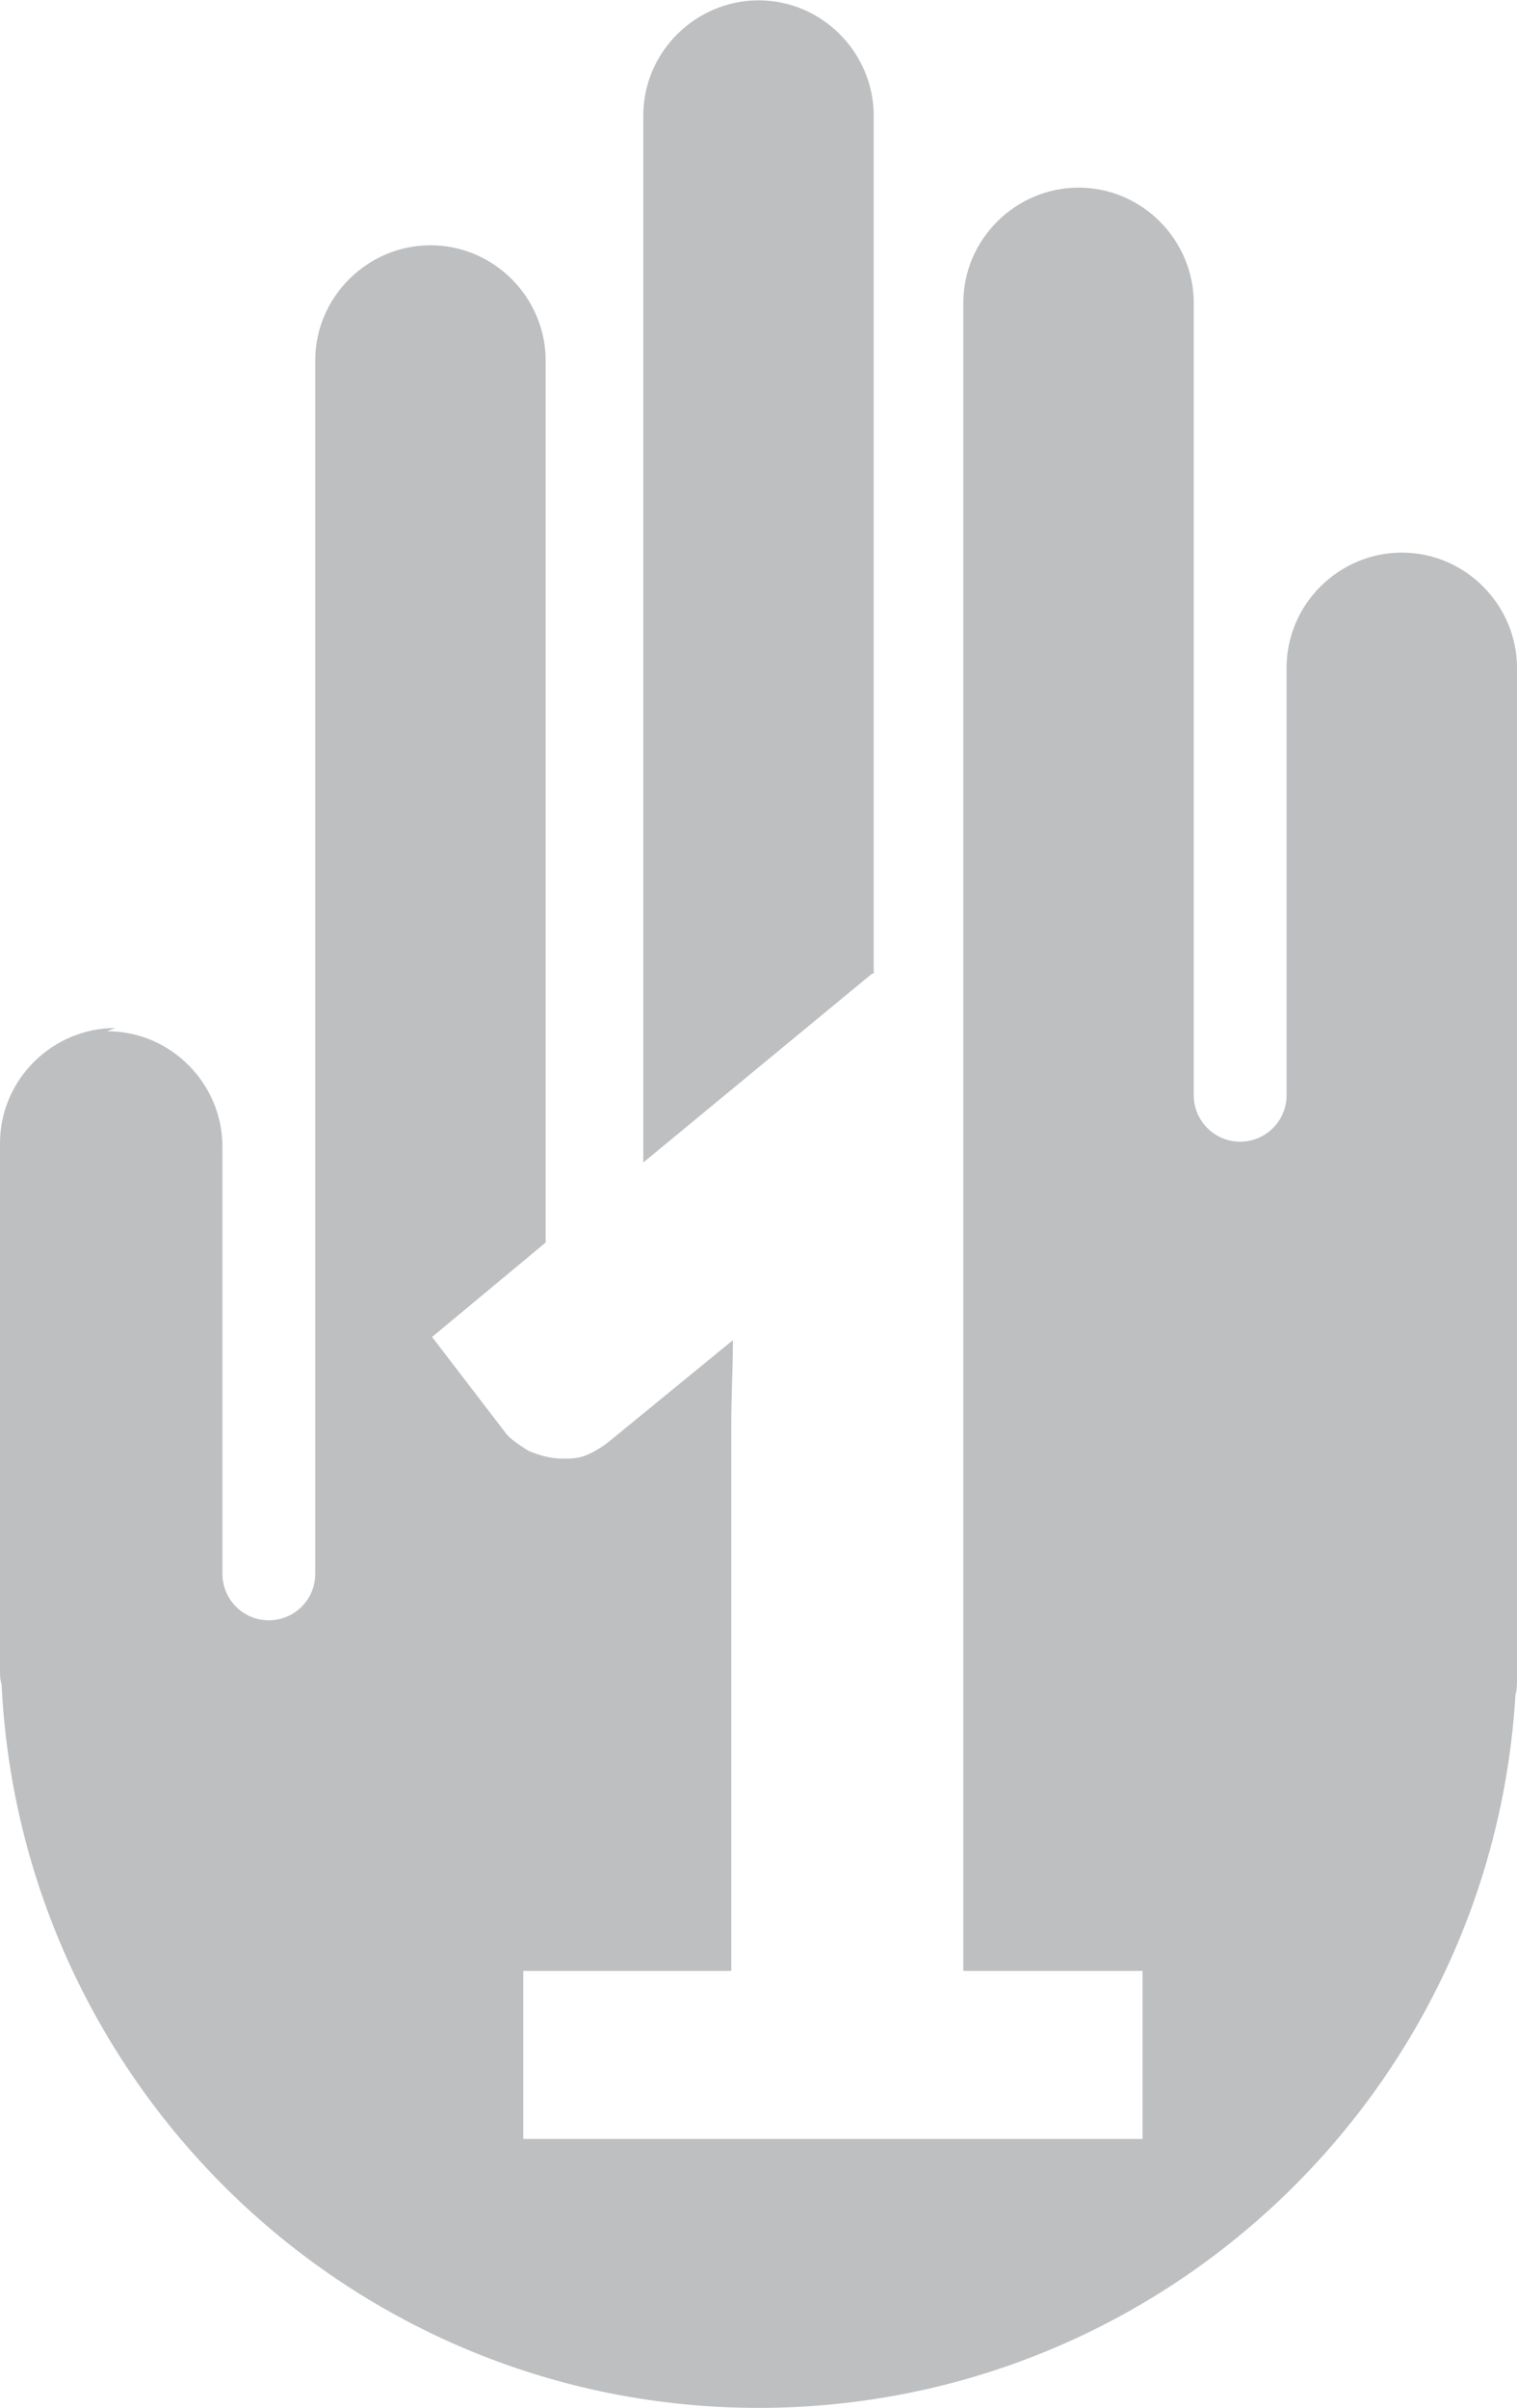
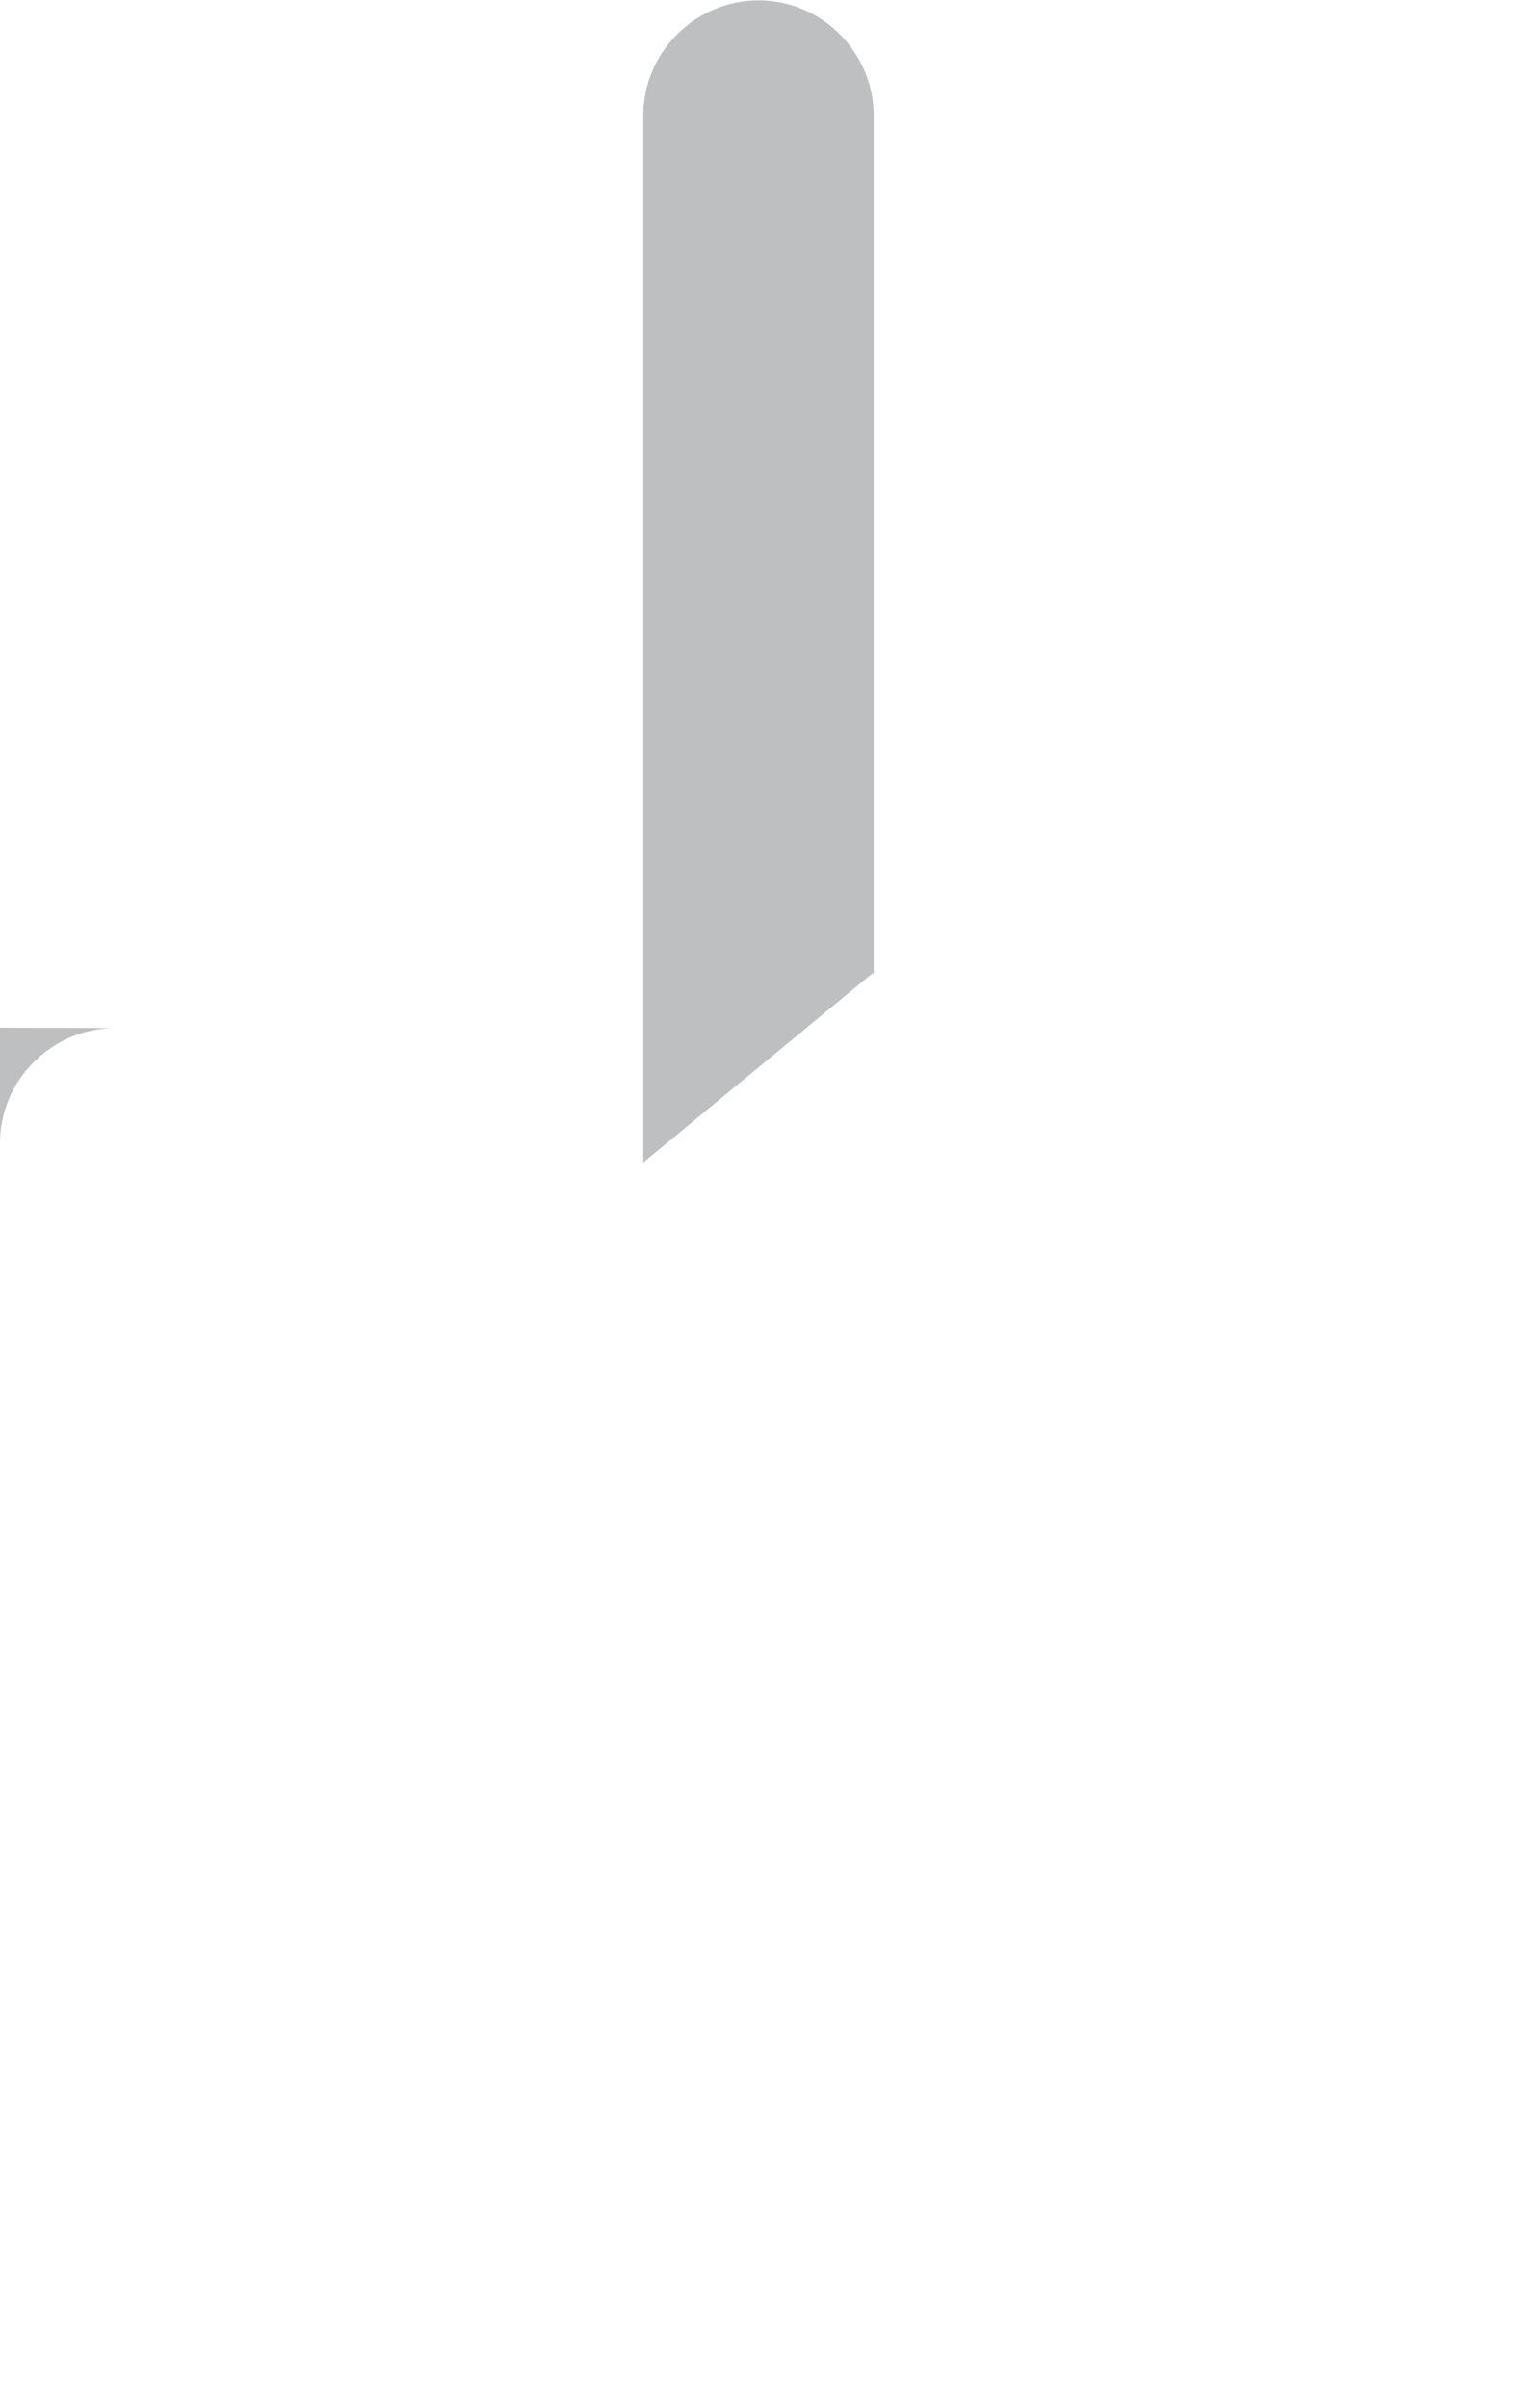
<svg xmlns="http://www.w3.org/2000/svg" xml:space="preserve" width="46px" height="73px" style="shape-rendering:geometricPrecision; text-rendering:geometricPrecision; image-rendering:optimizeQuality; fill-rule:evenodd; clip-rule:evenodd" viewBox="0 0 0.948 1.504">
  <defs>
    <style type="text/css">
   
    .fil0 {fill:#BDBFC1}
   
  </style>
  </defs>
  <g id="Layer_x0020_1">
-     <path class="fil0" d="M0.072 0.642l0 0c-0.039,0 -0.072,0.032 -0.072,0.072l0 0.315 0 0.014c0,0.003 0,0.006 0.001,0.009 0.012,0.251 0.219,0.452 0.473,0.452 0.252,0 0.458,-0.197 0.473,-0.445 0.001,-0.004 0.001,-0.007 0.001,-0.011l0 -0.017 0 -0.614c0,-0.039 -0.032,-0.072 -0.072,-0.072 -0.039,0 -0.072,0.032 -0.072,0.072 0,0.116 0,0.151 0,0.267 0,0.016 -0.013,0.029 -0.029,0.029 -0.016,0 -0.029,-0.013 -0.029,-0.029l0 -0.495c0,-0.039 -0.032,-0.072 -0.072,-0.072 -0.039,0 -0.072,0.032 -0.072,0.072 0,0.155 0,0.246 0,0.372l0 -0 0 0.67 0.112 0 0 0.105 -0.387 0 0 -0.105 0.13 0 0 -0.342c0,-0.017 0.001,-0.034 0.001,-0.052l-0.077 0.063c-0.005,0.004 -0.01,0.007 -0.015,0.009 -0.005,0.002 -0.01,0.002 -0.014,0.002 -0.008,0 -0.015,-0.002 -0.022,-0.005 -0.006,-0.004 -0.011,-0.007 -0.014,-0.011l-0.046 -0.06 0.071 -0.059 0 -0.001 0 -0.55c0,-0.039 -0.032,-0.072 -0.072,-0.072 -0.039,0 -0.072,0.032 -0.072,0.072l0 0.758c0,0.016 -0.013,0.029 -0.029,0.029 -0.016,0 -0.029,-0.013 -0.029,-0.029l0 -0.267c0,-0.039 -0.032,-0.072 -0.072,-0.072zm0.474 -0.034l0 -0.536c0,-0.039 -0.032,-0.072 -0.072,-0.072 -0.039,0 -0.072,0.032 -0.072,0.072 0,0.224 0,0.433 0,0.654l0.143 -0.118z" />
+     <path class="fil0" d="M0.072 0.642l0 0c-0.039,0 -0.072,0.032 -0.072,0.072l0 0.315 0 0.014l0 -0.017 0 -0.614c0,-0.039 -0.032,-0.072 -0.072,-0.072 -0.039,0 -0.072,0.032 -0.072,0.072 0,0.116 0,0.151 0,0.267 0,0.016 -0.013,0.029 -0.029,0.029 -0.016,0 -0.029,-0.013 -0.029,-0.029l0 -0.495c0,-0.039 -0.032,-0.072 -0.072,-0.072 -0.039,0 -0.072,0.032 -0.072,0.072 0,0.155 0,0.246 0,0.372l0 -0 0 0.67 0.112 0 0 0.105 -0.387 0 0 -0.105 0.13 0 0 -0.342c0,-0.017 0.001,-0.034 0.001,-0.052l-0.077 0.063c-0.005,0.004 -0.01,0.007 -0.015,0.009 -0.005,0.002 -0.01,0.002 -0.014,0.002 -0.008,0 -0.015,-0.002 -0.022,-0.005 -0.006,-0.004 -0.011,-0.007 -0.014,-0.011l-0.046 -0.06 0.071 -0.059 0 -0.001 0 -0.55c0,-0.039 -0.032,-0.072 -0.072,-0.072 -0.039,0 -0.072,0.032 -0.072,0.072l0 0.758c0,0.016 -0.013,0.029 -0.029,0.029 -0.016,0 -0.029,-0.013 -0.029,-0.029l0 -0.267c0,-0.039 -0.032,-0.072 -0.072,-0.072zm0.474 -0.034l0 -0.536c0,-0.039 -0.032,-0.072 -0.072,-0.072 -0.039,0 -0.072,0.032 -0.072,0.072 0,0.224 0,0.433 0,0.654l0.143 -0.118z" />
  </g>
</svg>